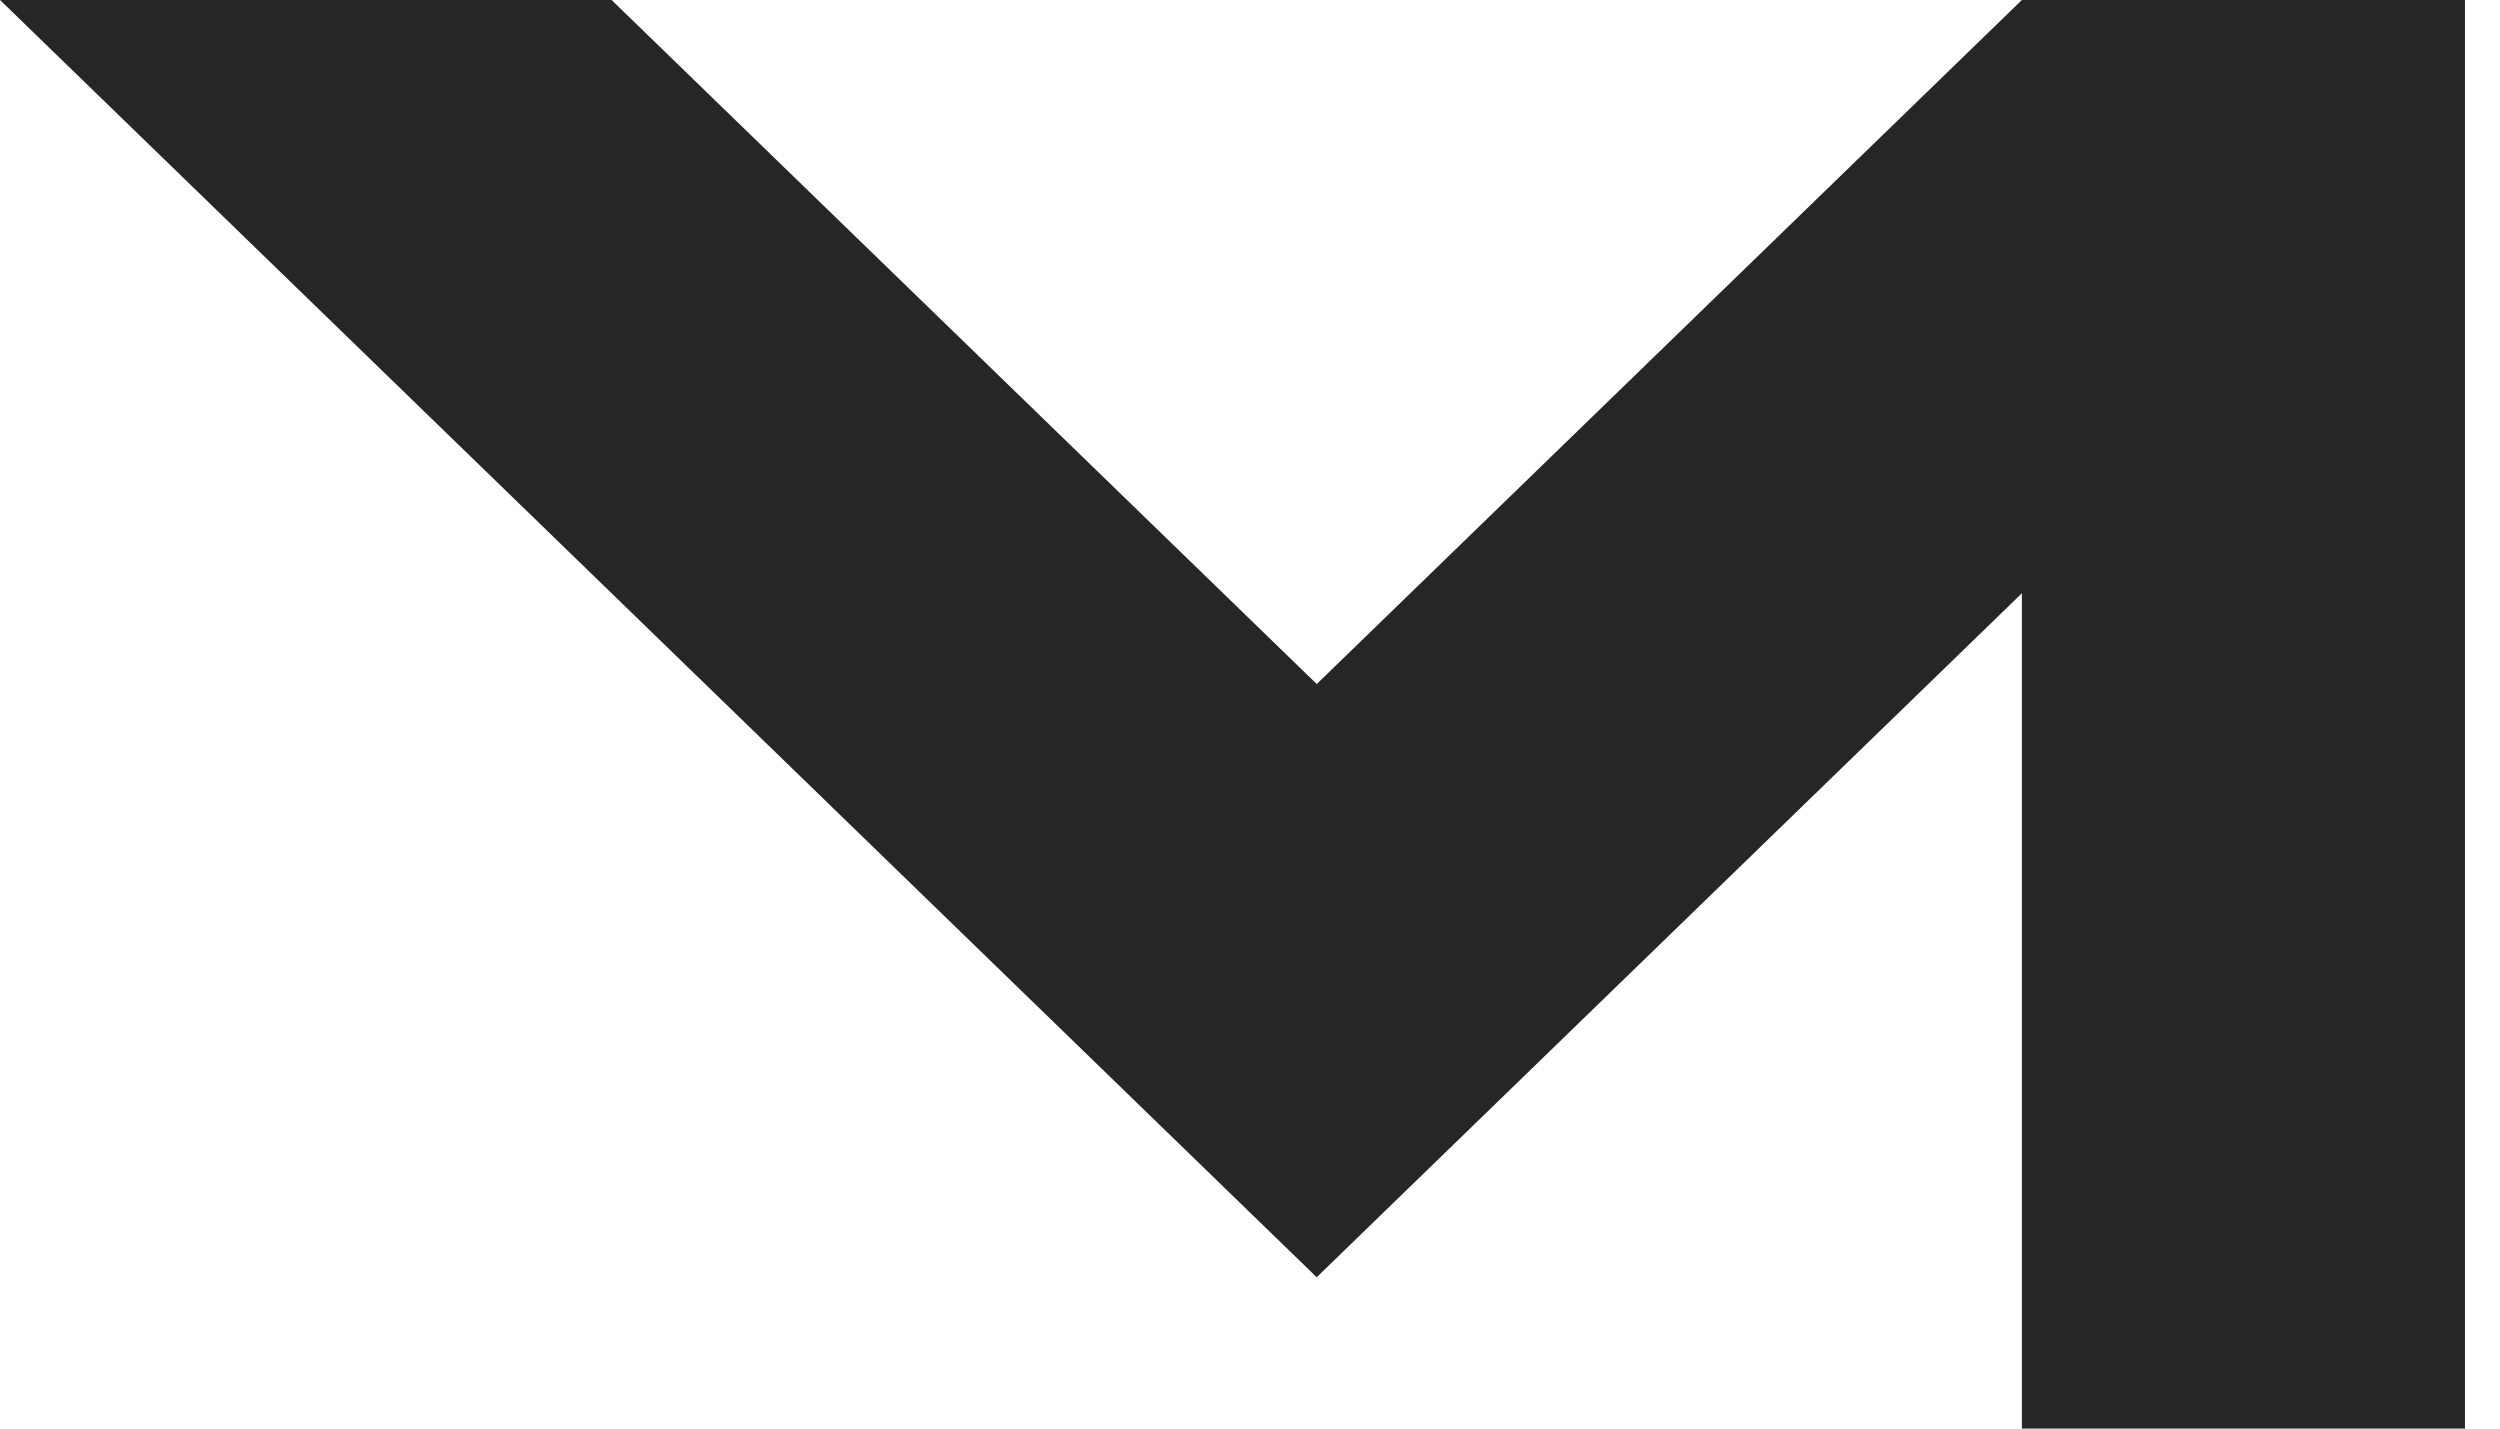
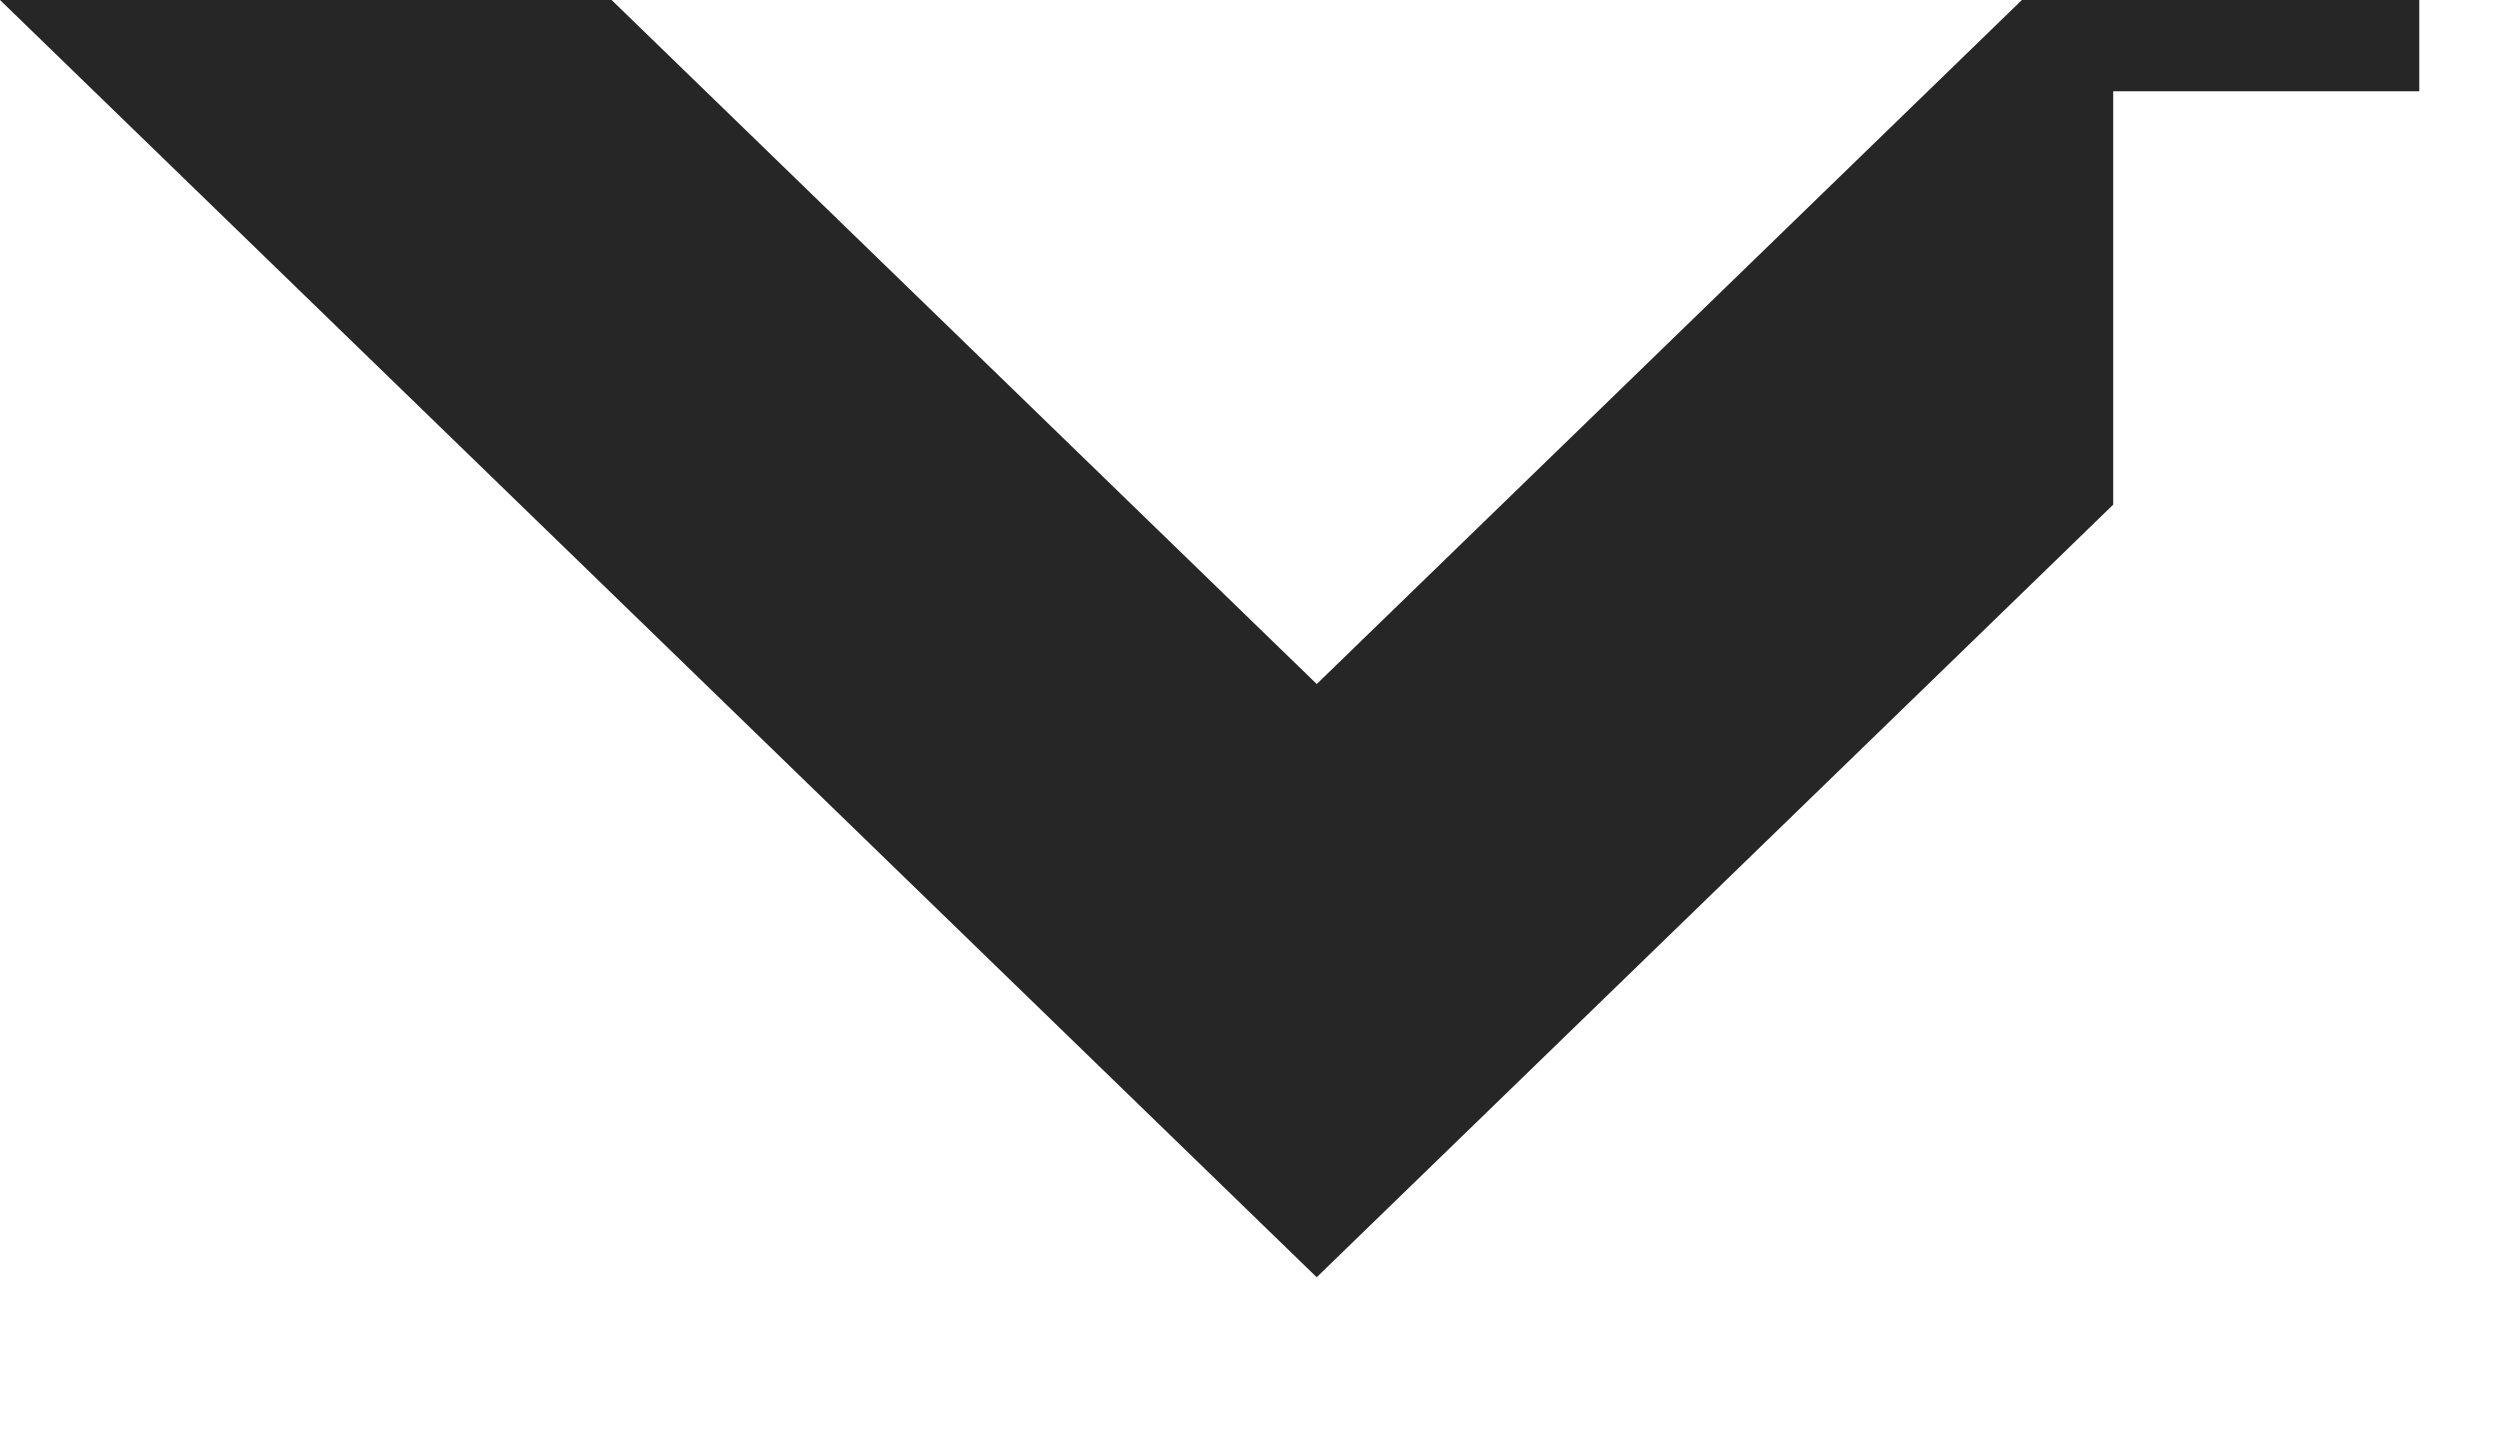
<svg xmlns="http://www.w3.org/2000/svg" fill="none" height="100%" overflow="visible" preserveAspectRatio="none" style="display: block;" viewBox="0 0 56 32" width="100%">
-   <path d="M13.284 1.022L28.783 16.057L29.495 16.747L30.207 16.057L45.706 1.022H54.192V30.977H46.313V10.871L44.579 12.554L29.494 27.185L2.523 1.022H13.284Z" fill="#262626" id="Vector 2" stroke="#262626" stroke-width="2.046" />
+   <path d="M13.284 1.022L28.783 16.057L29.495 16.747L30.207 16.057L45.706 1.022H54.192H46.313V10.871L44.579 12.554L29.494 27.185L2.523 1.022H13.284Z" fill="#262626" id="Vector 2" stroke="#262626" stroke-width="2.046" />
</svg>